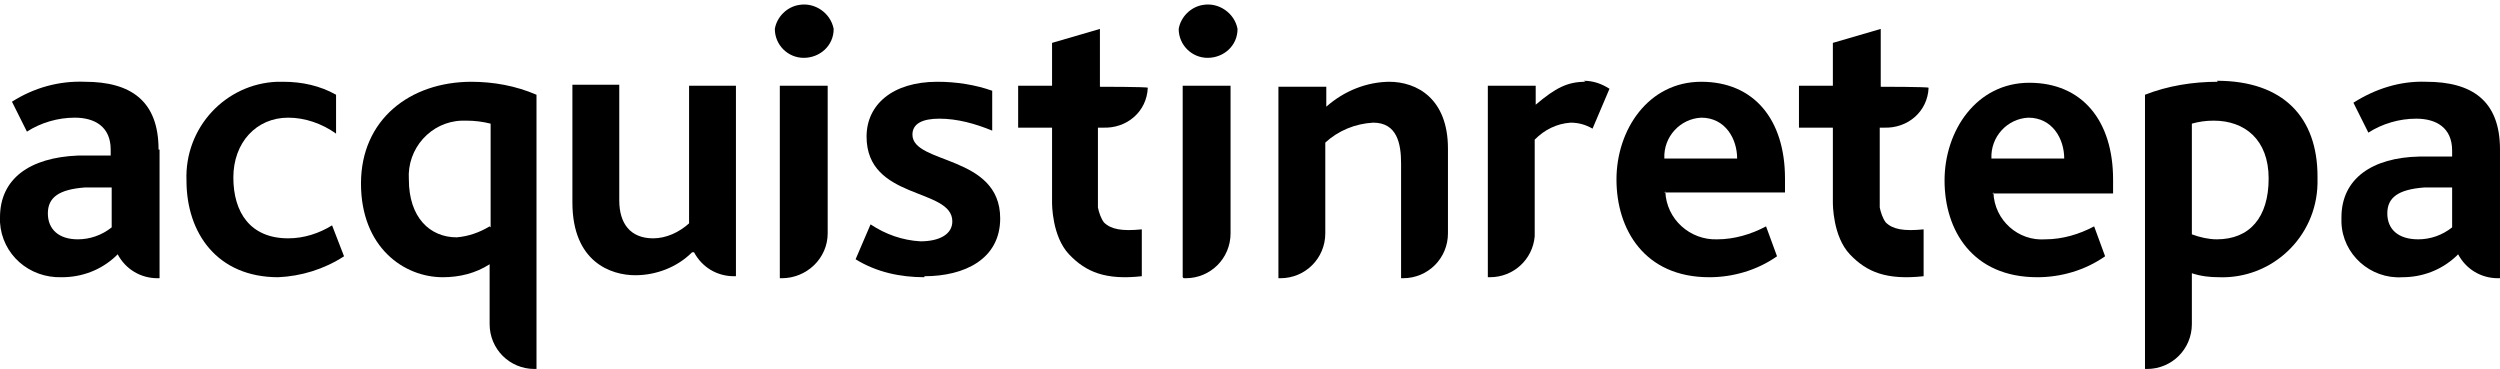
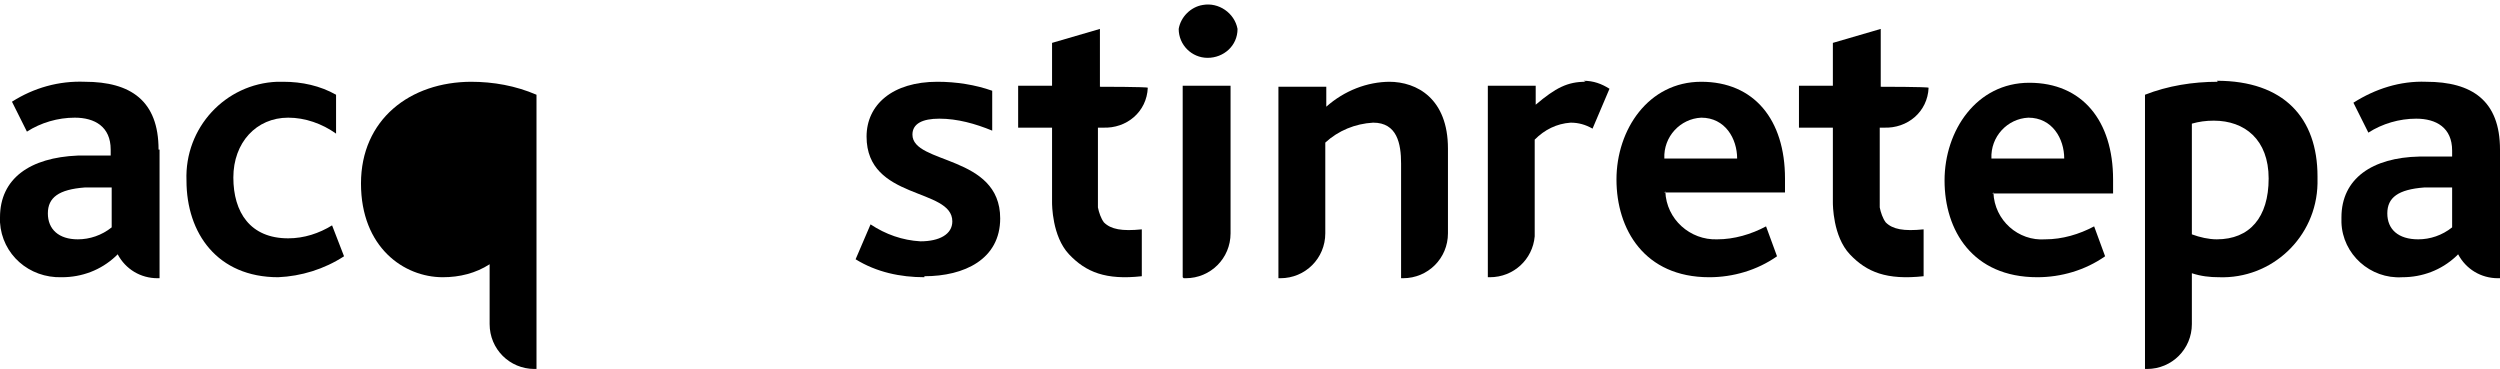
<svg xmlns="http://www.w3.org/2000/svg" id="Livello_1" viewBox="0 0 250.7 37">
  <defs>
    <style>      .st0 {        fill-rule: evenodd;      }    </style>
  </defs>
  <g id="Livello_2">
    <g id="Livello_1-2">
      <path class="st0" d="M16,15v12.9h-.2c-1.7,0-3.2-.9-4-2.4l-.2.2c-1.5,1.4-3.4,2.1-5.4,2.1C2.9,27.9.2,25.5,0,22.3c0-.2,0-.3,0-.5C0,17.9,3,15.8,7.8,15.6h3.3v-.6c0-2.3-1.6-3.2-3.6-3.2-1.7,0-3.4.5-4.8,1.4l-1.5-3c2.2-1.4,4.7-2.1,7.3-2,4.6,0,7.4,1.9,7.4,6.8ZM11.2,18.8h-2.7c-2.6.2-3.7,1-3.7,2.6s1.1,2.6,3,2.6c1.2,0,2.4-.4,3.4-1.2v-4Z" />
-       <path class="st0" d="M78.2,27.9h.2c2.5,0,4.6-2,4.6-4.5,0,0,0,0,0,0v-.4h0v-14.4h-4.8v19.2ZM80.6,5.8c1.6,0,3-1.2,3-2.9,0,0,0,0,0,0-.3-1.6-1.9-2.7-3.5-2.4-1.2.2-2.2,1.2-2.4,2.4,0,1.6,1.3,2.9,2.9,2.9,0,0,0,0,0,0Z" />
      <path class="st0" d="M92.7,27.8c-2.4,0-4.8-.5-6.9-1.8l1.5-3.5c1.5,1,3.2,1.6,5,1.7,1.9,0,3.2-.7,3.2-2,0-3.4-8.6-2.1-8.6-8.5,0-3.2,2.6-5.5,7.1-5.5,1.9,0,3.8.3,5.5.9v4c-1.7-.7-3.5-1.2-5.3-1.2-1.7,0-2.7.5-2.7,1.6,0,3,8.8,2,8.8,8.4,0,4.1-3.6,5.8-7.6,5.8Z" />
      <path class="st0" d="M170.6,11.8c-2.1.1-3.8,1.9-3.7,4.1,0,0,0,0,0,0h7.3c0-2-1.2-4.1-3.6-4.1h0ZM167,19.2c.1,2.8,2.5,4.9,5.2,4.8,0,0,0,0,0,0,1.7,0,3.4-.5,4.9-1.3l1.1,3c-2,1.4-4.4,2.1-6.8,2.1-6.5,0-9.3-4.8-9.3-9.8s3.2-9.8,8.5-9.8,8.4,3.8,8.4,9.7v1.4h-12.1Z" />
      <path class="st0" d="M203.4,11.8c-2.1.1-3.8,1.9-3.7,4.1,0,0,0,0,0,0h7.3c0-2-1.2-4.1-3.6-4.1h0ZM199.9,19.3c.1,2.8,2.5,4.9,5.2,4.7,0,0,0,0,0,0,1.7,0,3.4-.5,4.9-1.3l1.1,3c-2,1.4-4.4,2.1-6.8,2.1-6.5,0-9.3-4.7-9.3-9.7s3.2-9.8,8.5-9.8,8.4,3.8,8.4,9.7v1.4h-12.1Z" />
      <path class="st0" d="M159,8.2c-1.8,0-3,.6-5,2.3v-1.9h-4.8v19.2h.2c2.4,0,4.3-1.8,4.5-4.1v-9.7c1-1,2.2-1.6,3.6-1.7.8,0,1.5.2,2.2.6l1.7-4c-.8-.5-1.6-.8-2.6-.8Z" />
      <path class="st0" d="M110.3,12.8h.3c2.4.1,4.4-1.6,4.5-4h0c0-.1-4.8-.1-4.8-.1V2.9l-4.8,1.4v4.3h-3.4v4.2h3.4v7.5c0,.2,0,3.4,1.7,5.2s3.7,2.6,7.3,2.2v-4.7c-2,.2-3.1,0-3.8-.7-.3-.4-.5-1-.6-1.5v-8Z" />
      <path class="st0" d="M188.6,12.8h.3c2.4.1,4.4-1.6,4.5-4h0c0-.1-4.8-.1-4.8-.1V2.9l-4.8,1.4v4.3h-3.4v4.2h3.4v7.5c0,.2,0,3.4,1.7,5.2s3.7,2.6,7.4,2.2v-4.7c-2,.2-3.1,0-3.8-.7-.3-.4-.5-1-.6-1.5v-8Z" />
      <path class="st0" d="M27.9,27.8c-6.1,0-9.2-4.4-9.2-9.7-.2-5.3,3.9-9.7,9.1-9.9.2,0,.4,0,.6,0,1.9,0,3.7.4,5.3,1.3v3.9c-1.4-1-3.1-1.6-4.8-1.6-3.2,0-5.5,2.5-5.5,6s1.7,6.1,5.5,6.1c1.6,0,3.1-.5,4.4-1.3l1.2,3.1c-2,1.3-4.3,2-6.6,2.1Z" />
-       <path class="st0" d="M49.1,22.7c-1,.6-2.1,1-3.3,1.1-2.7,0-4.8-2-4.8-5.8-.2-3.1,2.2-5.8,5.3-5.9.2,0,.3,0,.5,0,.8,0,1.6.1,2.4.3v10.4ZM47.3,8.2c-6.2,0-11.1,3.8-11.1,10.2s4.3,9.4,8.2,9.4c1.7,0,3.3-.4,4.7-1.3v6c0,2.5,2,4.5,4.5,4.5h.2V9.5c-2.1-.9-4.3-1.3-6.6-1.3Z" />
-       <path class="st0" d="M73.9,8.6h-4.8v13.8c-1,.9-2.3,1.5-3.6,1.5-2.3,0-3.4-1.5-3.4-3.8v-11.6h-4.7v11.8c0,6,3.9,7.3,6.3,7.3,2.1,0,4.2-.8,5.7-2.3h.2c.8,1.5,2.3,2.4,4,2.4h.2V8.6Z" />
+       <path class="st0" d="M49.1,22.7v10.4ZM47.3,8.2c-6.2,0-11.1,3.8-11.1,10.2s4.3,9.4,8.2,9.4c1.7,0,3.3-.4,4.7-1.3v6c0,2.5,2,4.5,4.5,4.5h.2V9.5c-2.1-.9-4.3-1.3-6.6-1.3Z" />
      <path class="st0" d="M250.7,15v12.9h-.2c-1.7,0-3.2-.9-4-2.4l-.2.2c-1.5,1.4-3.4,2.1-5.4,2.1-3.2.2-6-2.3-6.1-5.5,0-.2,0-.3,0-.5,0-3.9,3.1-6,7.8-6.1h3.3v-.6c0-2.3-1.6-3.2-3.6-3.2-1.7,0-3.4.5-4.8,1.4l-1.5-3c2.2-1.4,4.7-2.2,7.3-2.1,4.6,0,7.4,1.9,7.4,6.8h0ZM245.8,18.8h-2.7c-2.6.2-3.7,1-3.7,2.6s1.1,2.6,3.1,2.6c1.2,0,2.4-.4,3.4-1.2v-4Z" />
      <path class="st0" d="M118.7,27.9h.2c2.5,0,4.5-2,4.5-4.5v-.4h0v-14.4h-4.8v19.2ZM121.1,5.8c1.6,0,3-1.2,3-2.9,0,0,0,0,0,0-.3-1.6-1.9-2.7-3.5-2.4-1.2.2-2.2,1.2-2.4,2.4,0,1.6,1.3,2.9,2.9,2.9,0,0,0,0,0,0Z" />
      <path class="st0" d="M139.4,8.2c-2.3,0-4.6.9-6.4,2.5v-2h-4.8v19.2h.2c2.5,0,4.5-2,4.5-4.5h0v-9.1c1.3-1.2,3-1.9,4.8-2,2.4,0,2.8,2.1,2.8,4.1v11.5h.2c2.5,0,4.5-2,4.5-4.5h0v-8.5c0-5-3.1-6.7-5.9-6.7Z" />
      <path class="st0" d="M222.3,24c-.8,0-1.7-.2-2.5-.5v-11.1c.7-.2,1.4-.3,2.2-.3,3.1,0,5.5,1.9,5.5,5.8s-1.9,6.1-5.2,6.1h0ZM222.4,8.2c-2.5,0-5,.4-7.3,1.3v27.5h.2c2.5,0,4.5-2,4.5-4.5h0v-5.1c.9.3,1.8.4,2.7.4,5.3.2,9.8-4,9.9-9.4,0-.2,0-.4,0-.7,0-5.9-3.4-9.6-10.1-9.6h0Z" />
    </g>
  </g>
</svg>